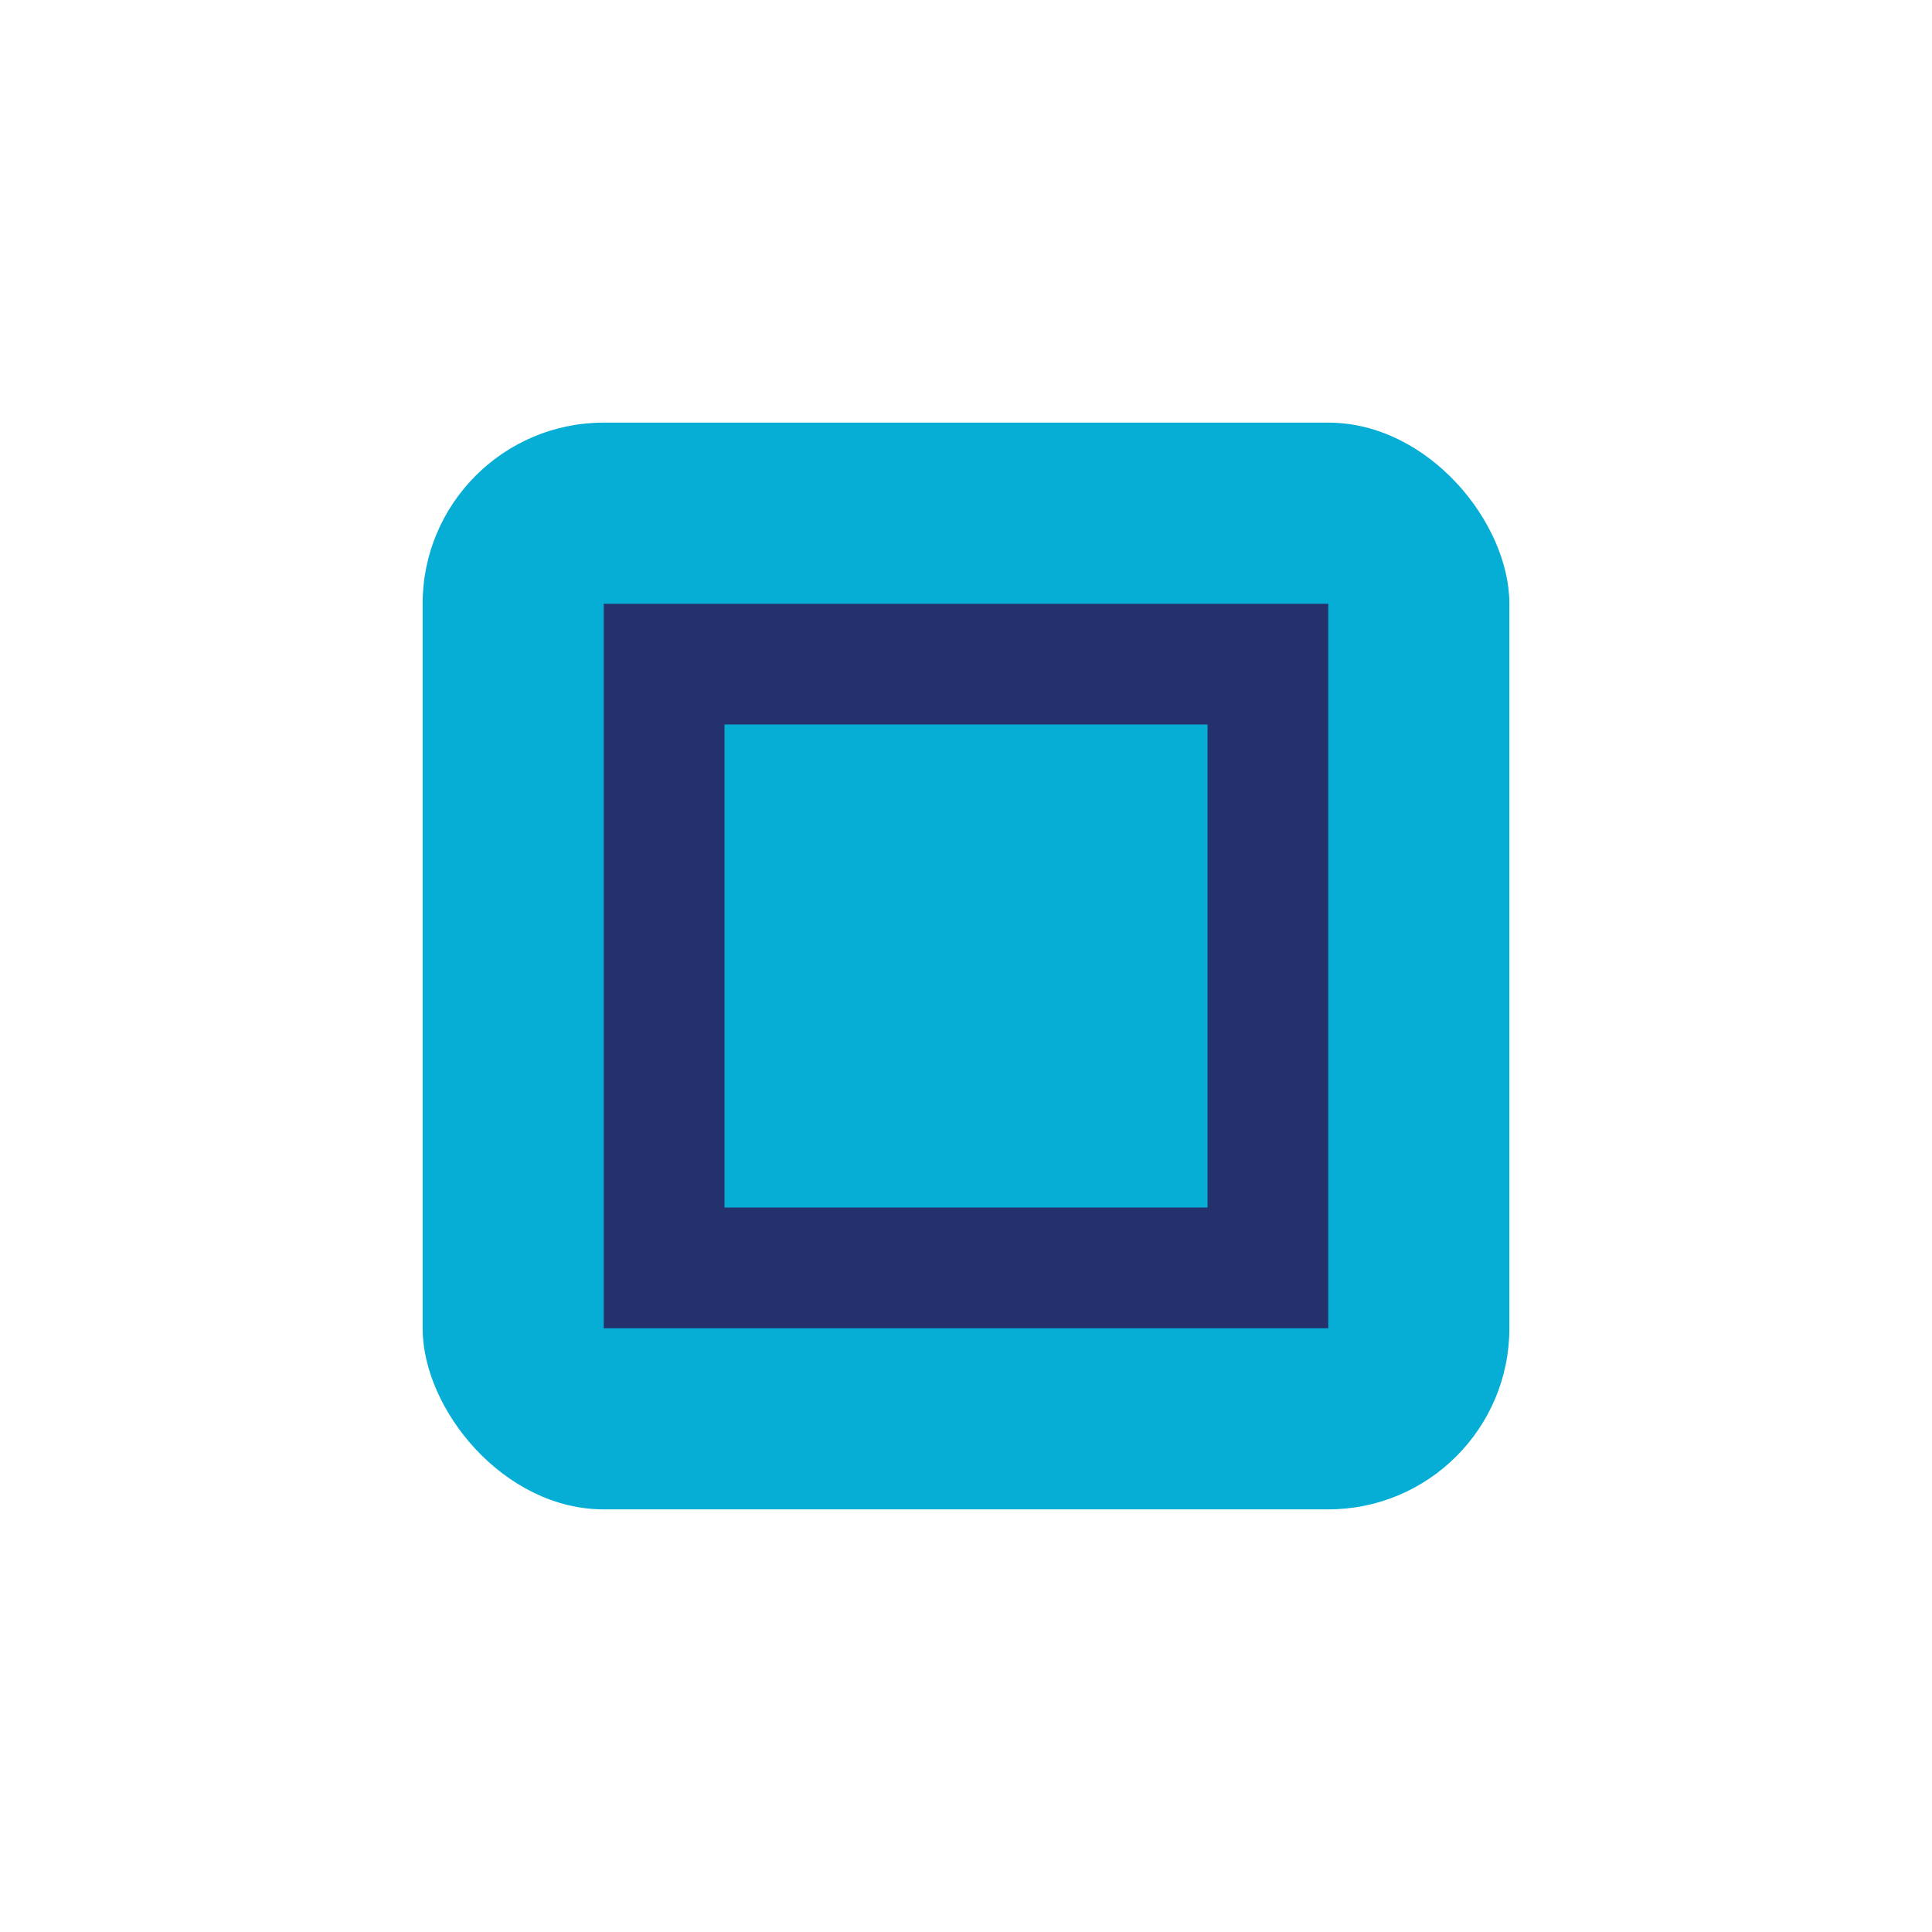
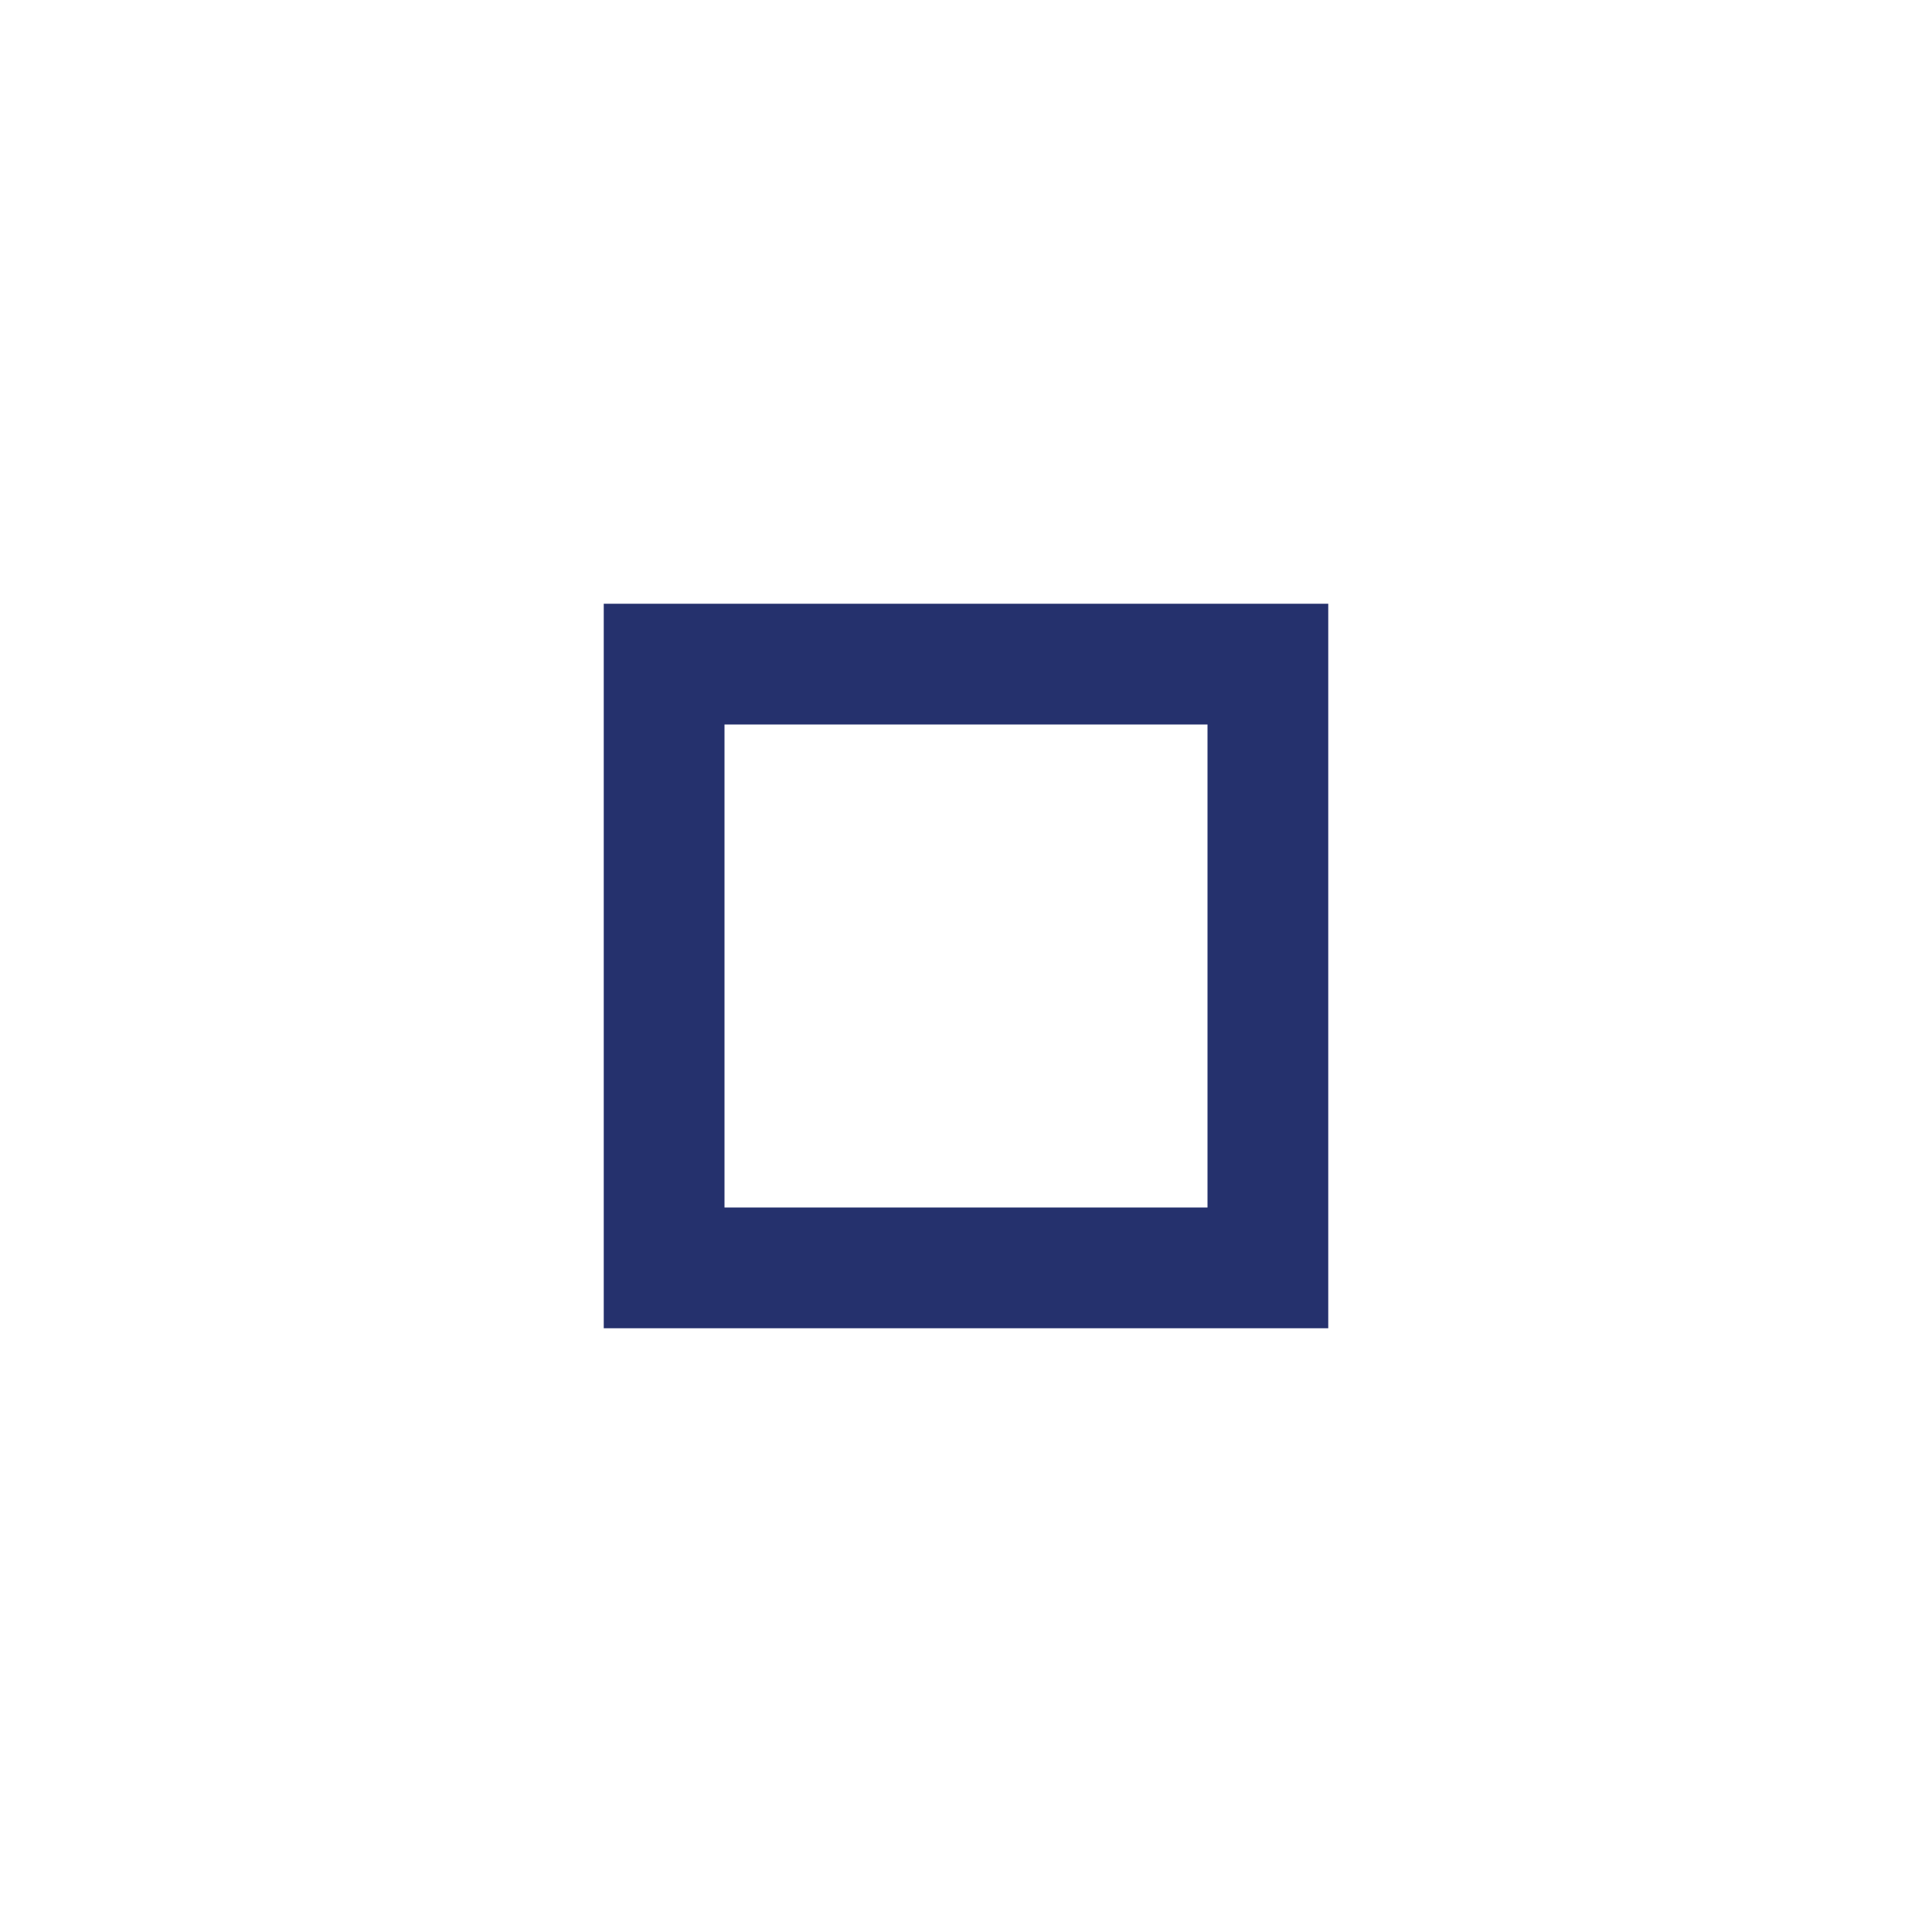
<svg xmlns="http://www.w3.org/2000/svg" width="32" height="32" viewBox="0 0 32 32">
-   <rect x="7" y="7" width="18" height="18" rx="3" fill="#06AED5" />
  <path d="M11 11h10v10H11z" fill="none" stroke="#25316D" stroke-width="2" />
</svg>